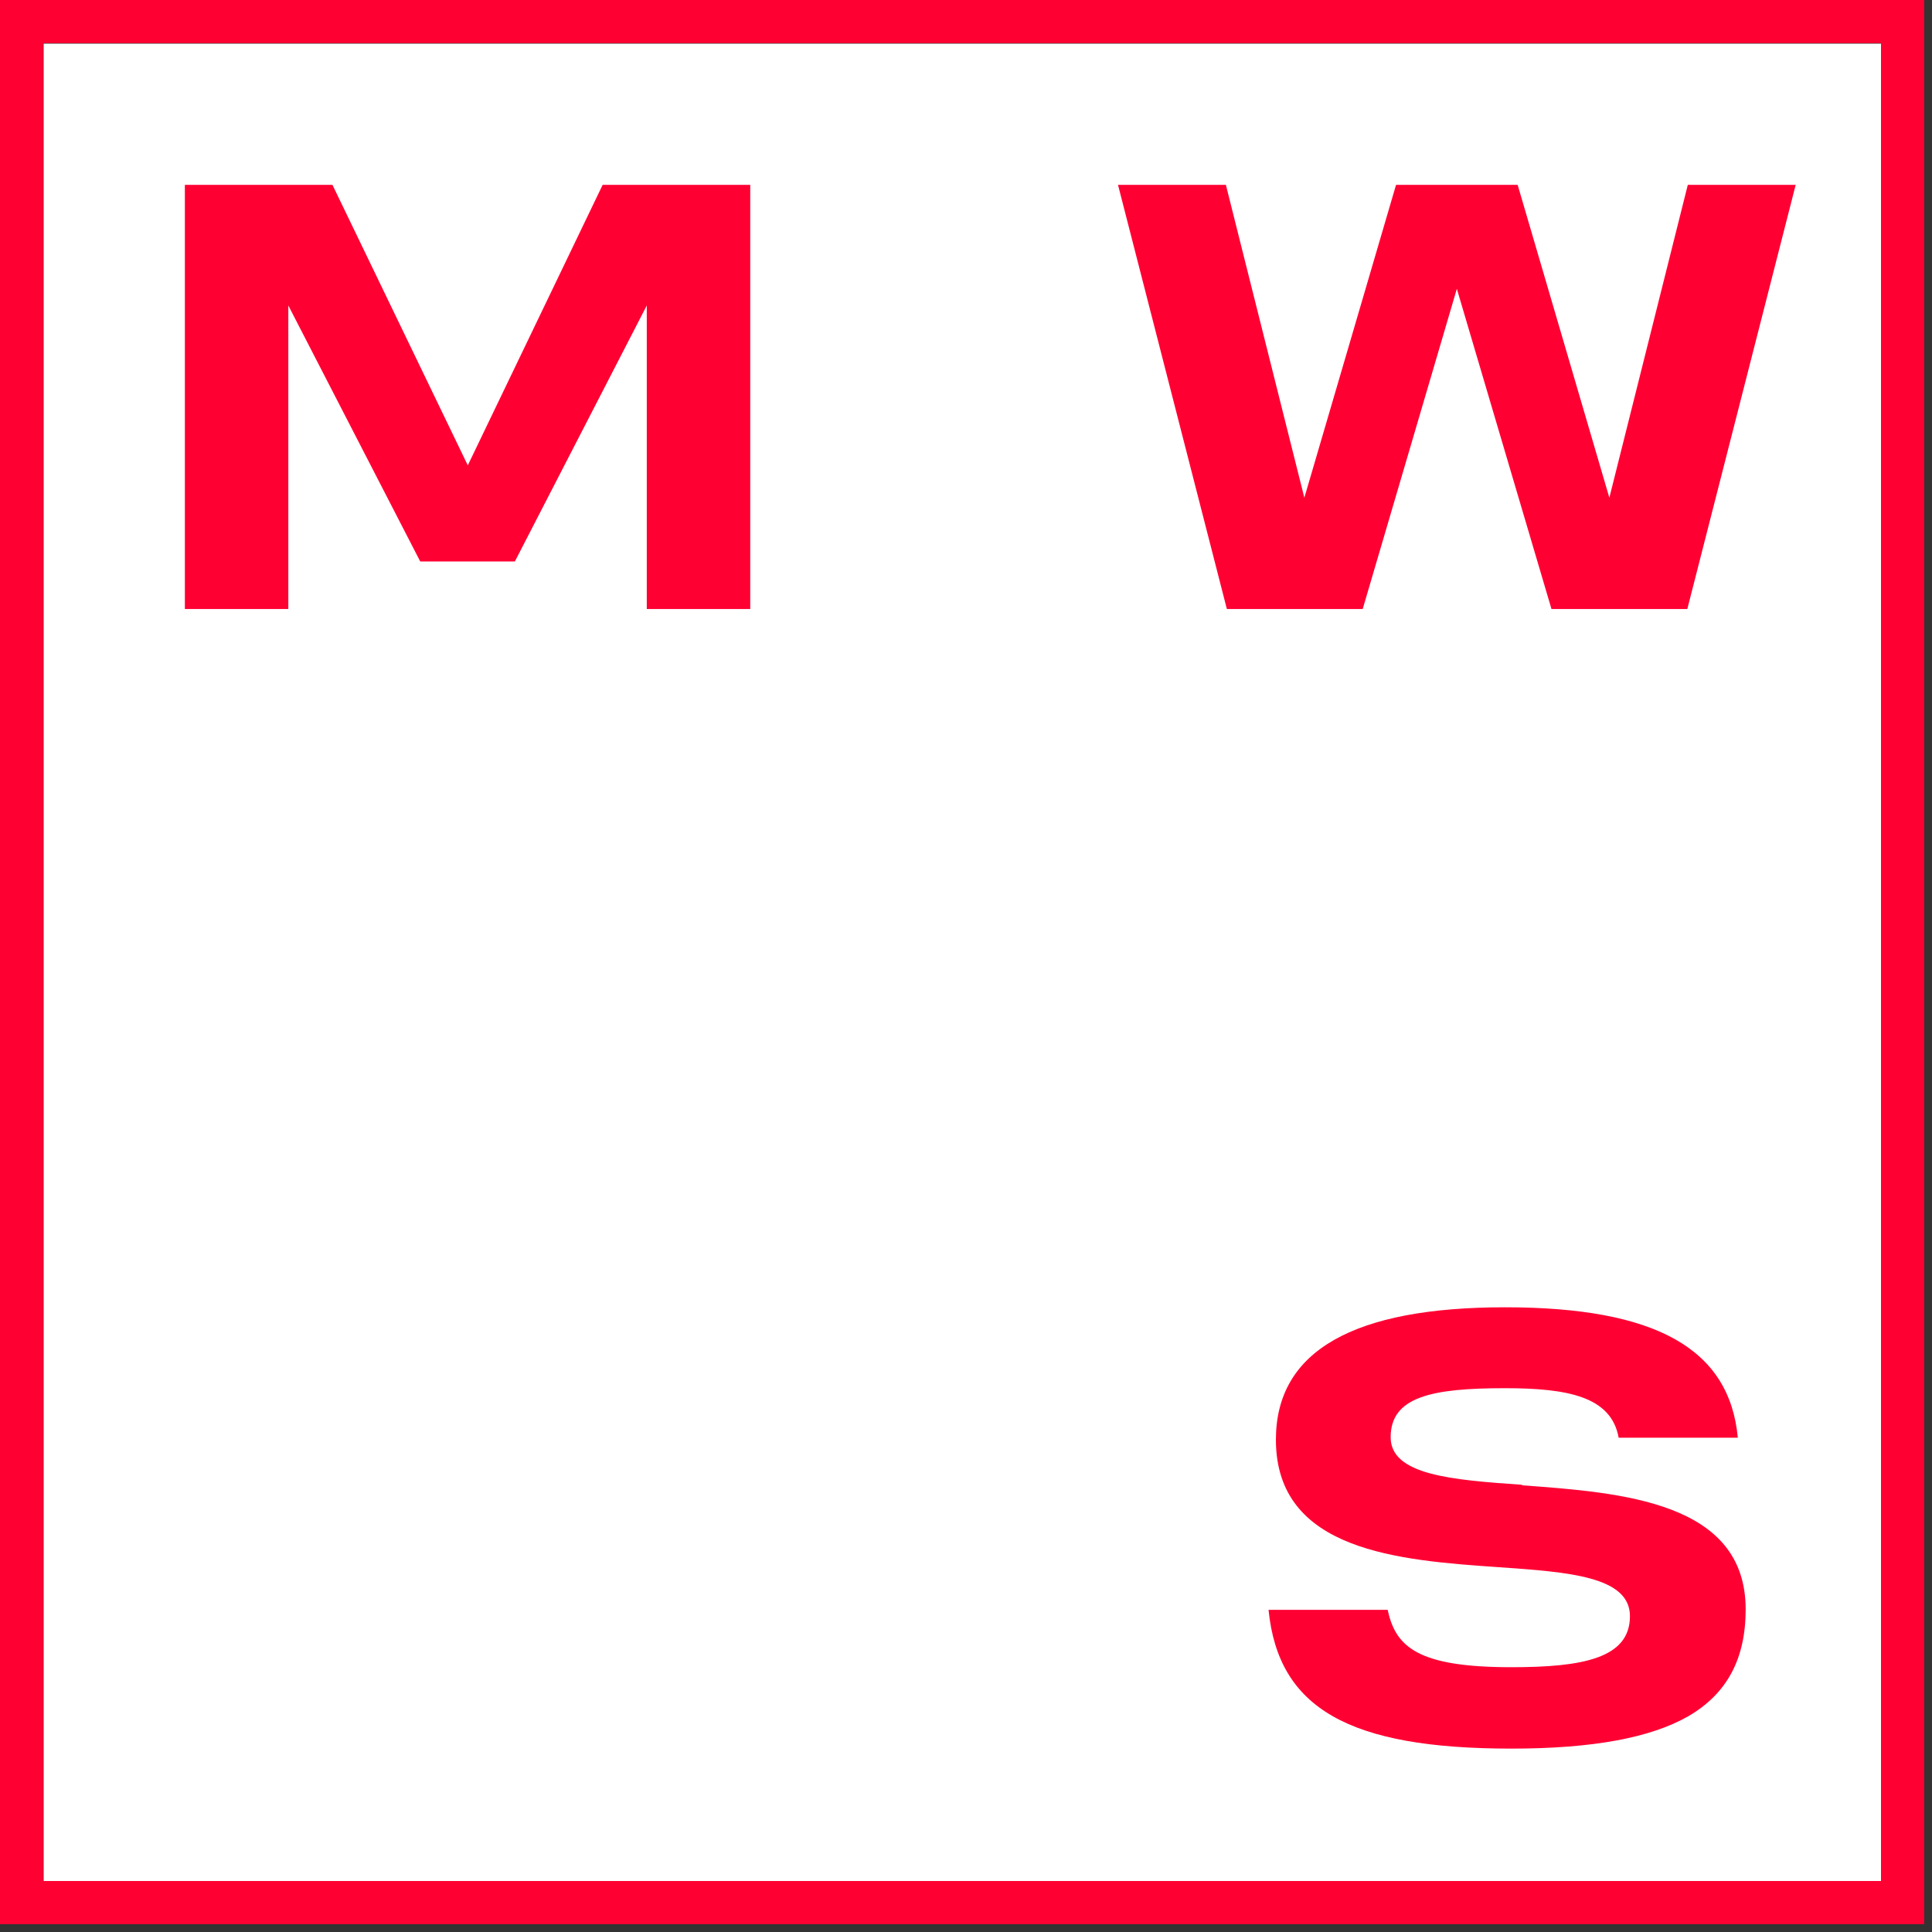
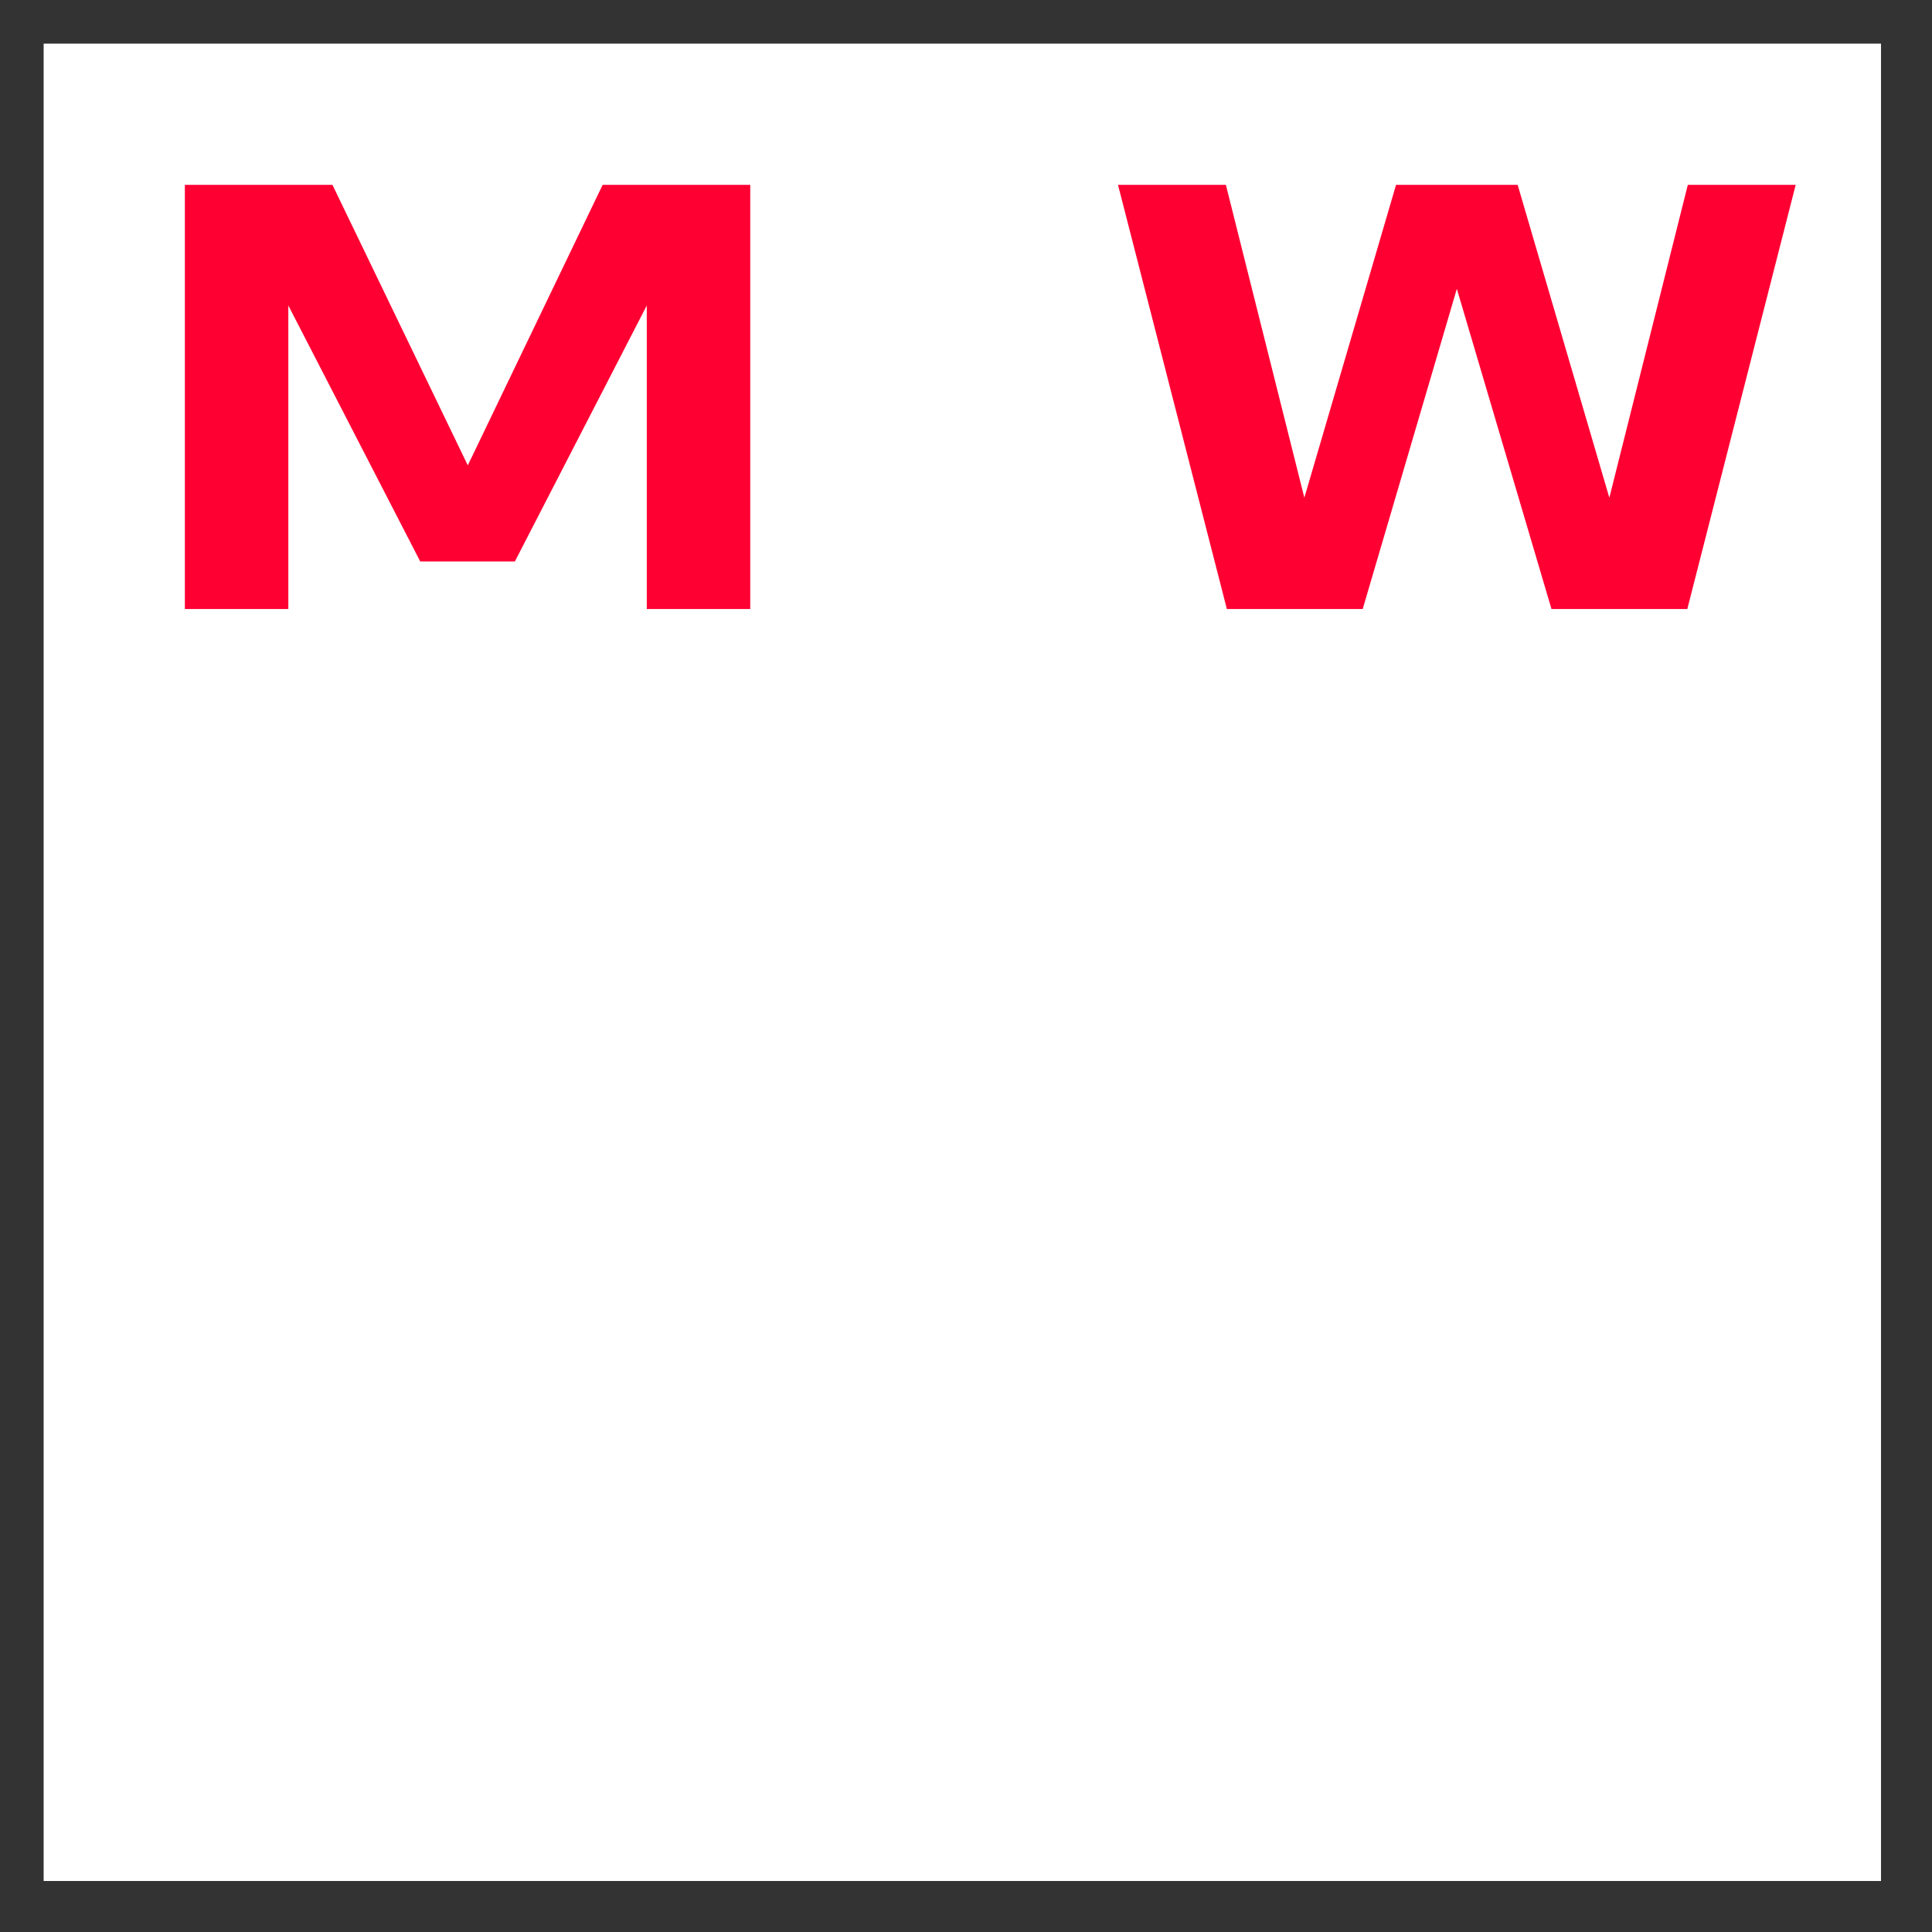
<svg xmlns="http://www.w3.org/2000/svg" id="_Слой_2" data-name="Слой 2" viewBox="0 0 39.4 39.4">
  <rect x="0" y="0" width="39.4" height="39.4" fill="#333333" stroke="none" />
  <defs>
    <style>
      .cls-1 {
        fill: #fff;
      }

      .cls-2 {
        stroke: #f03;
        stroke-width: .88px;
      }

      .cls-2, .cls-3 {
        fill: none;
      }

      .cls-4 {
        clip-path: url(#clippath-1);
      }

      .cls-5 {
        clip-path: url(#clippath);
      }

      .cls-6 {
        fill: #f03;
      }
    </style>
    <clipPath id="clippath">
-       <rect class="cls-3" width="39.4" height="39.4" />
-     </clipPath>
+       </clipPath>
    <clipPath id="clippath-1">
      <rect class="cls-3" width="39.4" height="39.4" />
    </clipPath>
  </defs>
  <g id="_Слой_1-2" data-name="Слой 1">
    <g class="cls-5">
-       <rect class="cls-2" x=".44" y=".44" width="38.36" height="38.36" />
-     </g>
+       </g>
    <rect class="cls-1" x=".89" y=".89" width="37.47" height="37.47" />
    <polygon class="cls-6" points="12.29 3.77 9.54 9.49 6.78 3.77 3.77 3.77 3.77 12.42 5.88 12.42 5.88 6.23 8.57 11.45 10.5 11.45 13.19 6.23 13.19 12.42 15.3 12.42 15.3 3.77 12.29 3.77" />
    <polygon class="cls-6" points="34.42 3.77 32.82 10.15 30.95 3.77 29.73 3.77 29.7 3.77 28.47 3.77 26.6 10.15 25 3.77 22.8 3.77 25.02 12.42 27.79 12.42 29.71 5.89 31.64 12.42 34.41 12.42 36.62 3.77 34.42 3.77" />
    <g class="cls-4">
-       <path class="cls-6" d="M31.04,30.28c-1.44-.1-2.68-.2-2.68-.97,0-.83.85-1,2.33-1,1.28,0,2.17.17,2.32,1.01h2.43c-.17-1.82-1.68-2.66-4.75-2.66s-4.67.88-4.67,2.7c0,2.28,2.52,2.46,4.54,2.6,1.44.1,2.68.19,2.68,1,0,.86-.97,1.04-2.42,1.04-1.9,0-2.36-.41-2.52-1.17h-2.43c.2,2.01,1.64,2.83,4.95,2.83,1.66,0,2.84-.22,3.61-.66.79-.46,1.17-1.17,1.17-2.18,0-2.2-2.53-2.38-4.56-2.53" />
-     </g>
+       </g>
  </g>
</svg>